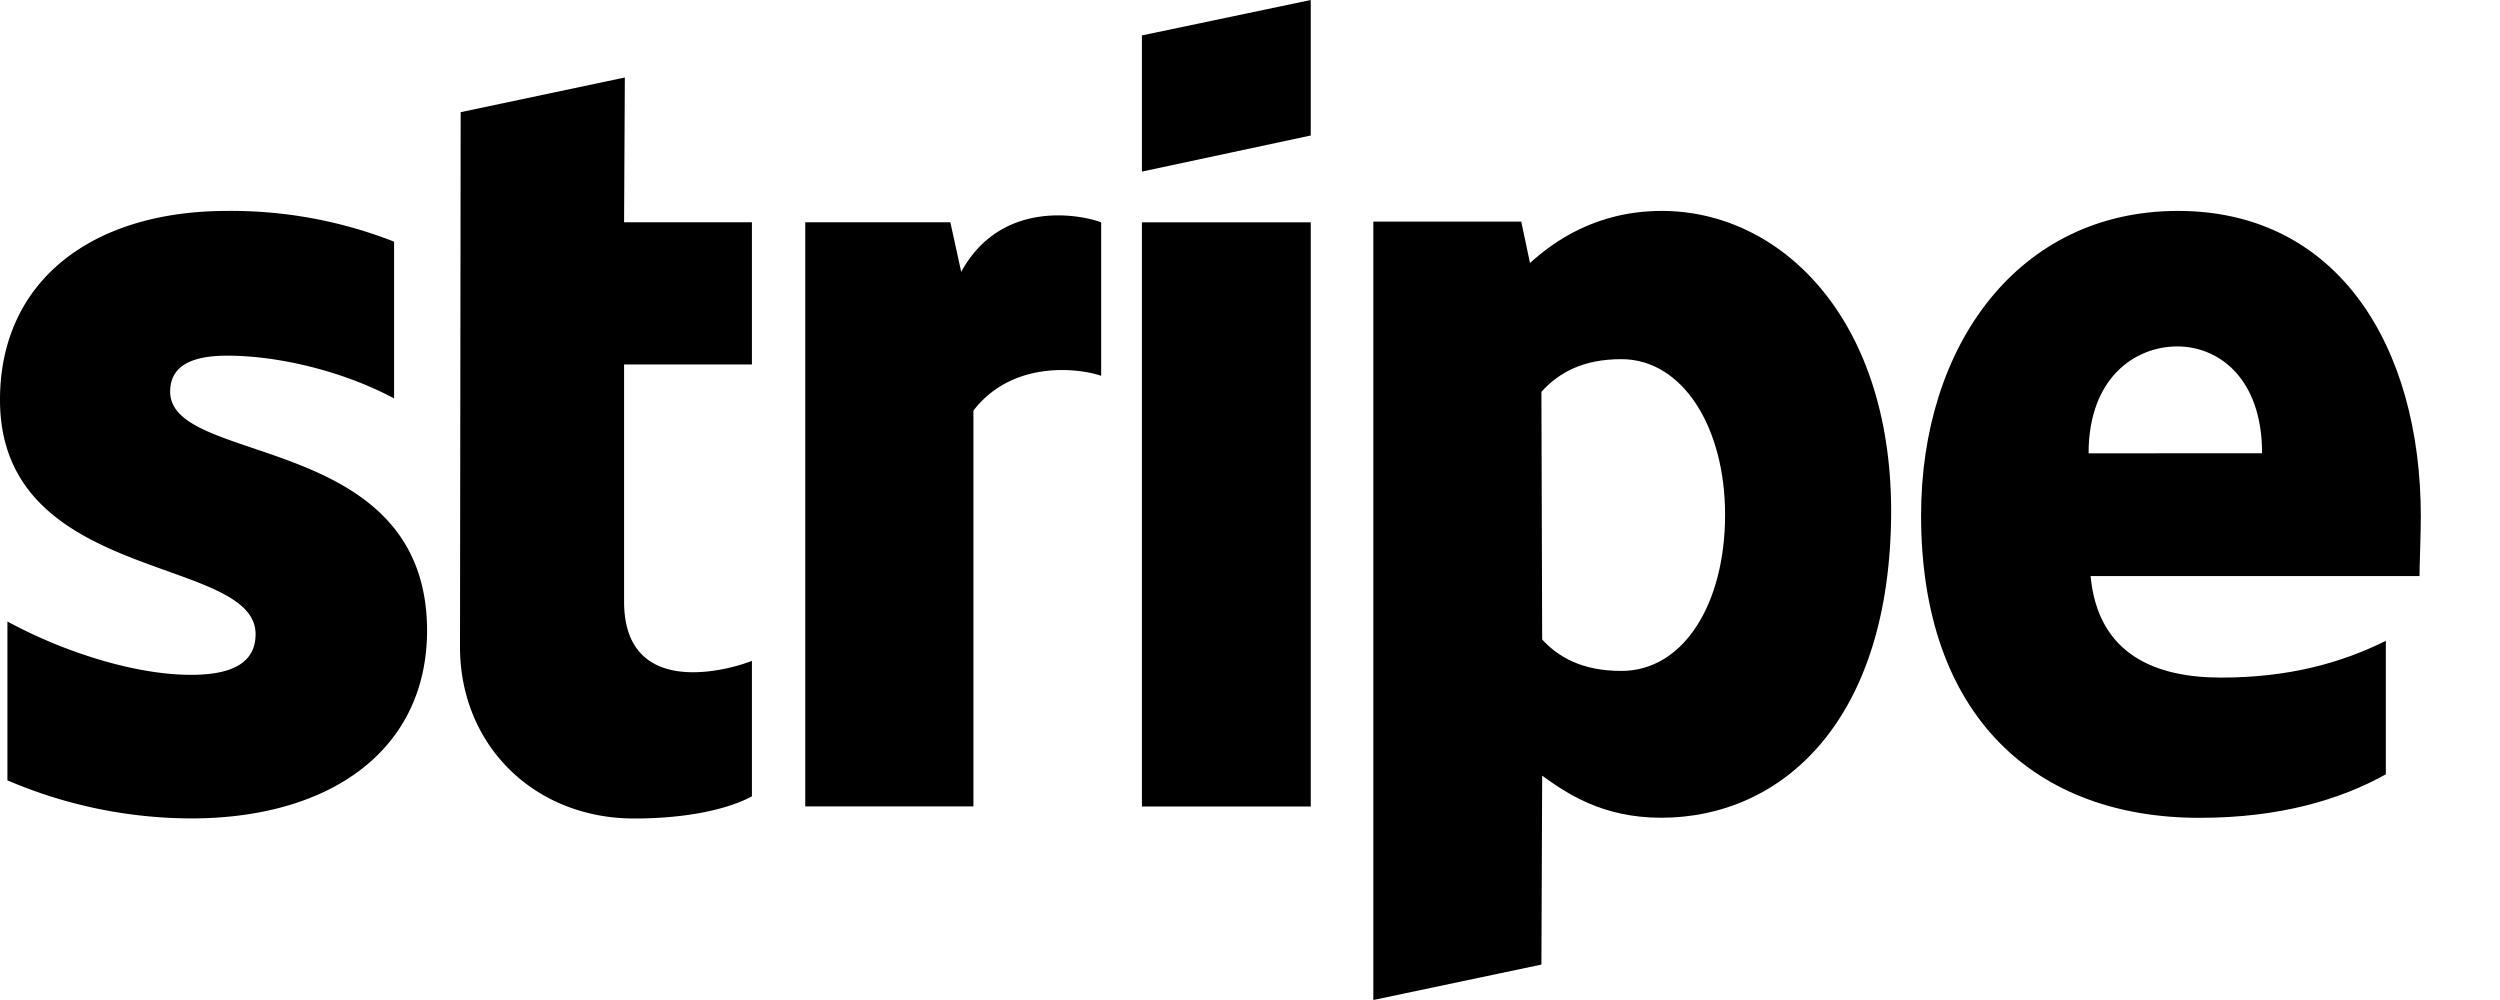
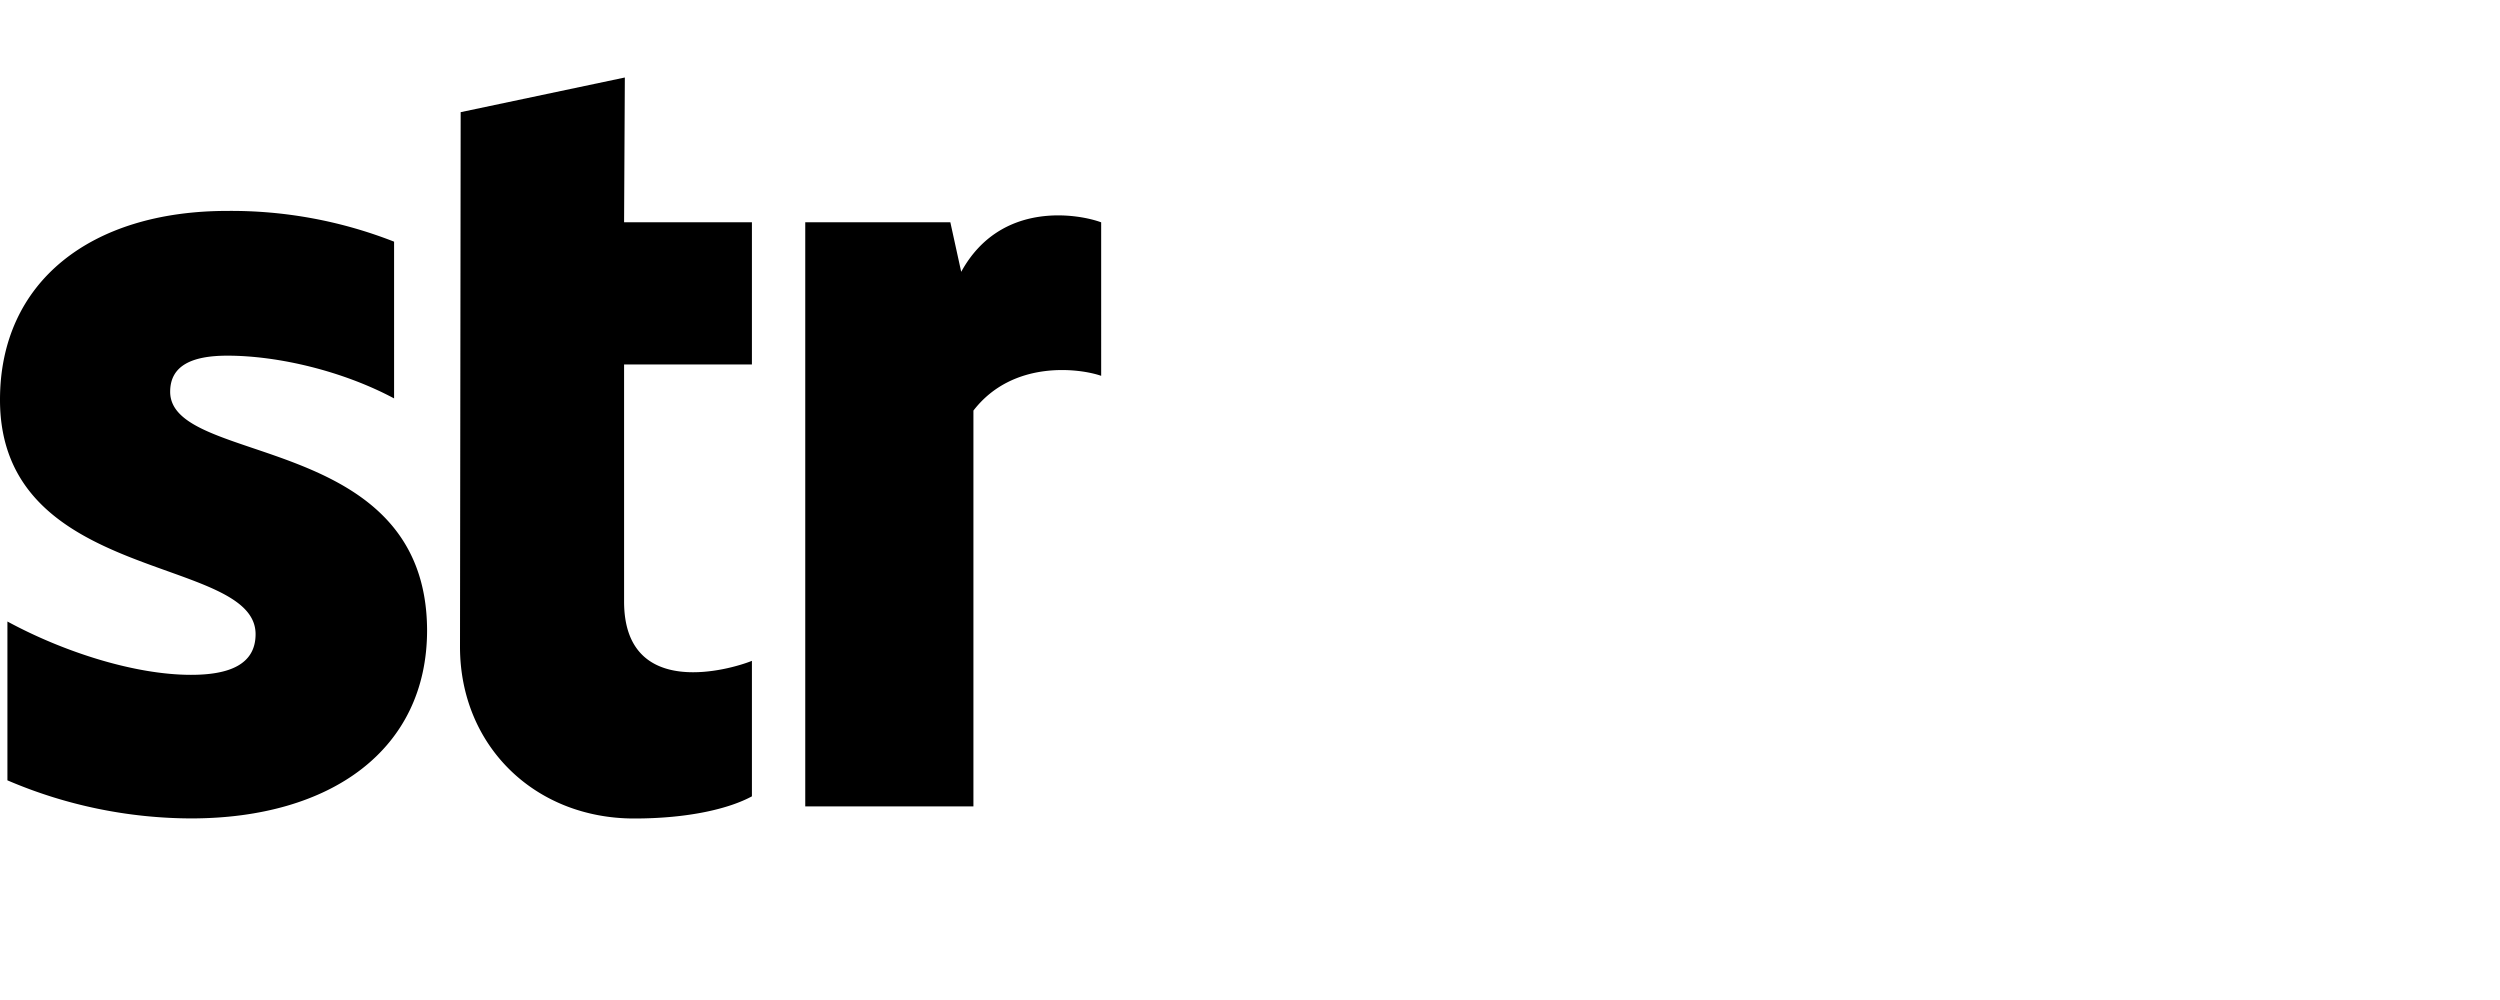
<svg xmlns="http://www.w3.org/2000/svg" fill="none" viewBox="0 0 420 168">
-   <path fill="#000" fill-rule="evenodd" d="M406.7 86.8c0-28.7-14-51.366-40.796-51.366-26.88 0-43.162 22.666-43.162 51.142 0 33.768 19.208 50.82 46.774 50.82 13.44 0 23.618-3.038 31.304-7.308V107.66c-7.686 3.808-16.492 6.174-27.678 6.174-10.962 0-20.678-3.822-21.924-17.052h55.258c0-1.456.224-7.28.224-9.982Zm-55.818-10.64c0-12.684 7.798-17.962 14.91-17.962 6.888 0 14.238 5.278 14.238 17.948l-29.148.014Zm-71.68-40.726c-11.088 0-18.2 5.166-22.162 8.75l-1.47-6.958h-24.85V168l28.238-5.95.126-31.738c4.06 2.926 10.052 7.07 19.992 7.07 20.216 0 38.64-16.156 38.64-51.702-.112-32.522-18.76-50.246-38.528-50.246h.014Zm-6.79 77.28c-6.678 0-10.626-2.352-13.328-5.278l-.126-41.608c2.94-3.248 7-5.488 13.44-5.488 10.29 0 17.416 11.438 17.416 26.124 0 15.022-7 26.25-17.402 26.25Zm-80.57-83.888 28.364-6.062V0l-28.364 5.95v22.876Z" clip-rule="evenodd" />
-   <path fill="#000" d="M220.206 37.352h-28.364v98.14h28.364v-98.14Z" />
  <path fill="#000" fill-rule="evenodd" d="m161.476 45.64-1.82-8.303h-24.374v98.141h28.252v-66.5c6.664-8.638 17.962-7.07 21.462-5.838V37.352c-3.626-1.358-16.842-3.822-23.506 8.302l-.014-.015Zm-56.504-32.62-27.58 5.823-.112 89.825c0 16.604 12.544 28.84 29.26 28.84 9.268 0 16.044-1.694 19.782-3.724V111.02c-3.612 1.47-21.476 6.622-21.476-9.968V61.235h21.476V37.338h-21.476l.126-24.318ZM28.588 65.814c0-4.368 3.612-6.062 9.604-6.062 8.582 0 19.432 2.59 28.014 7.181V40.6a74.859 74.859 0 0 0-28.014-5.165C15.26 35.434 0 47.334 0 67.17 0 98.14 42.938 93.197 42.938 106.54c0 5.152-4.522 6.832-10.85 6.832-9.38 0-21.35-3.808-30.842-8.96v26.684a78.825 78.825 0 0 0 30.842 6.398c23.506 0 39.662-11.55 39.662-31.626-.112-33.418-43.162-27.496-43.162-40.054Z" clip-rule="evenodd" />
</svg>